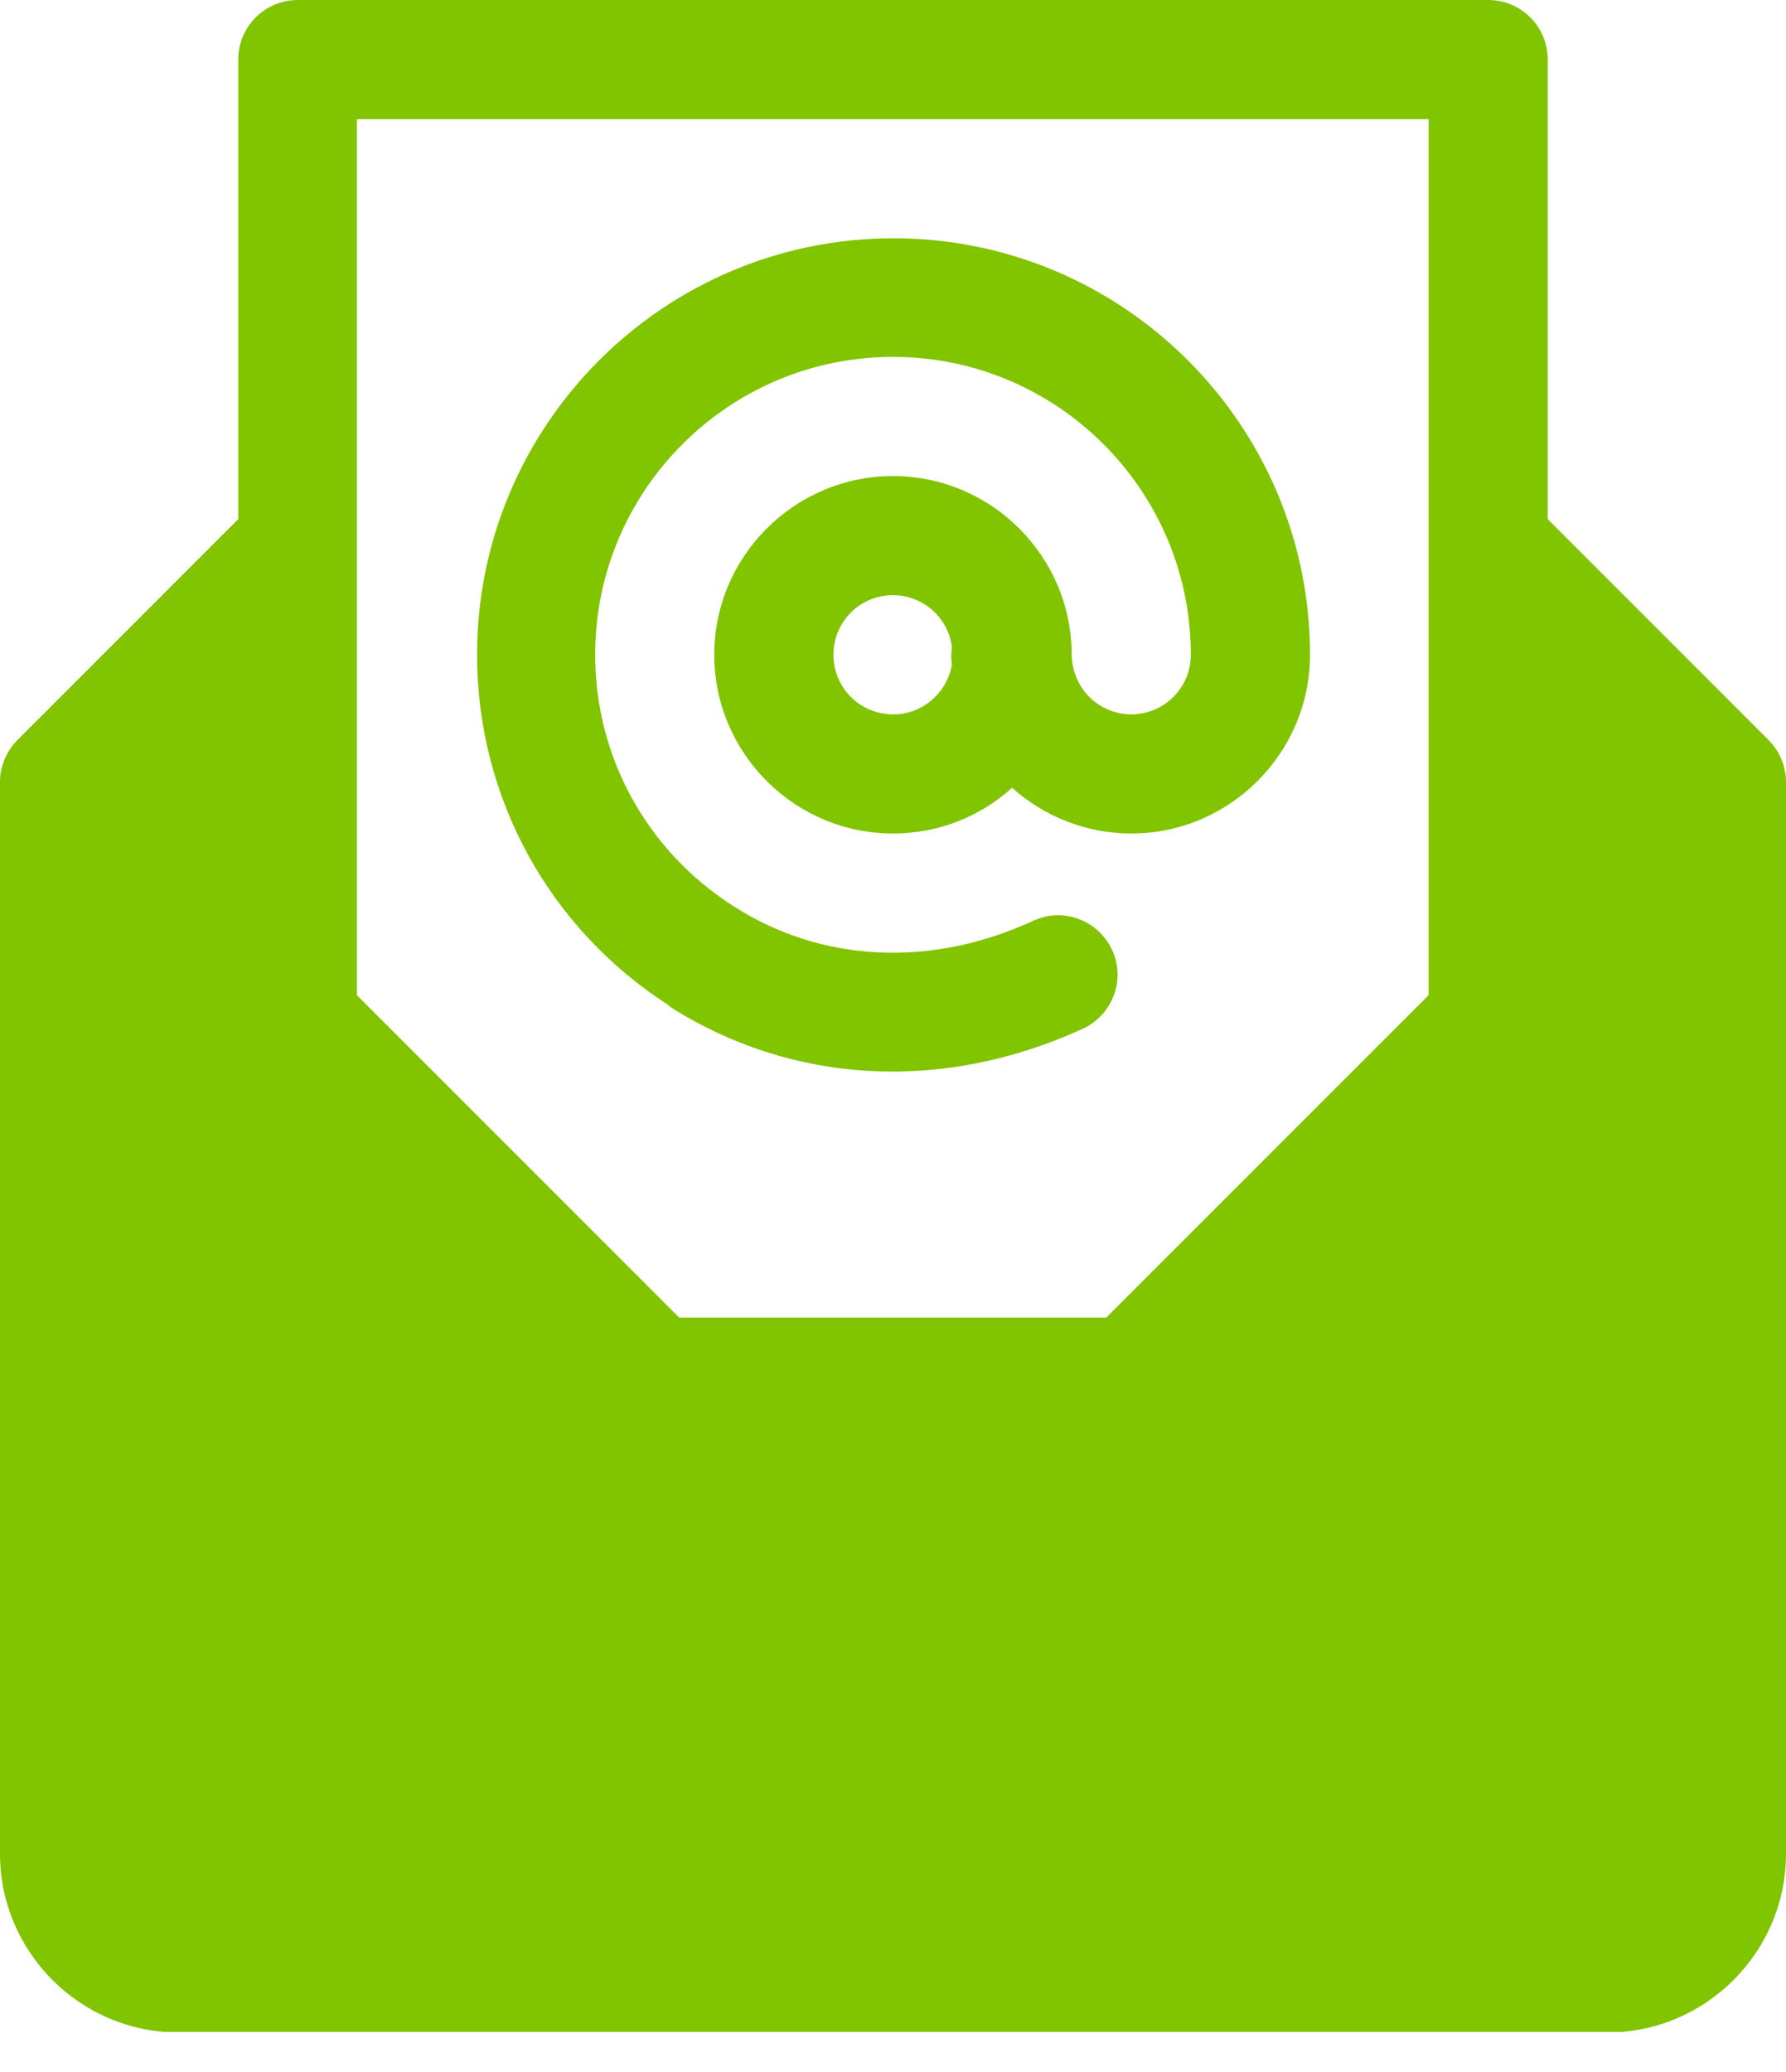
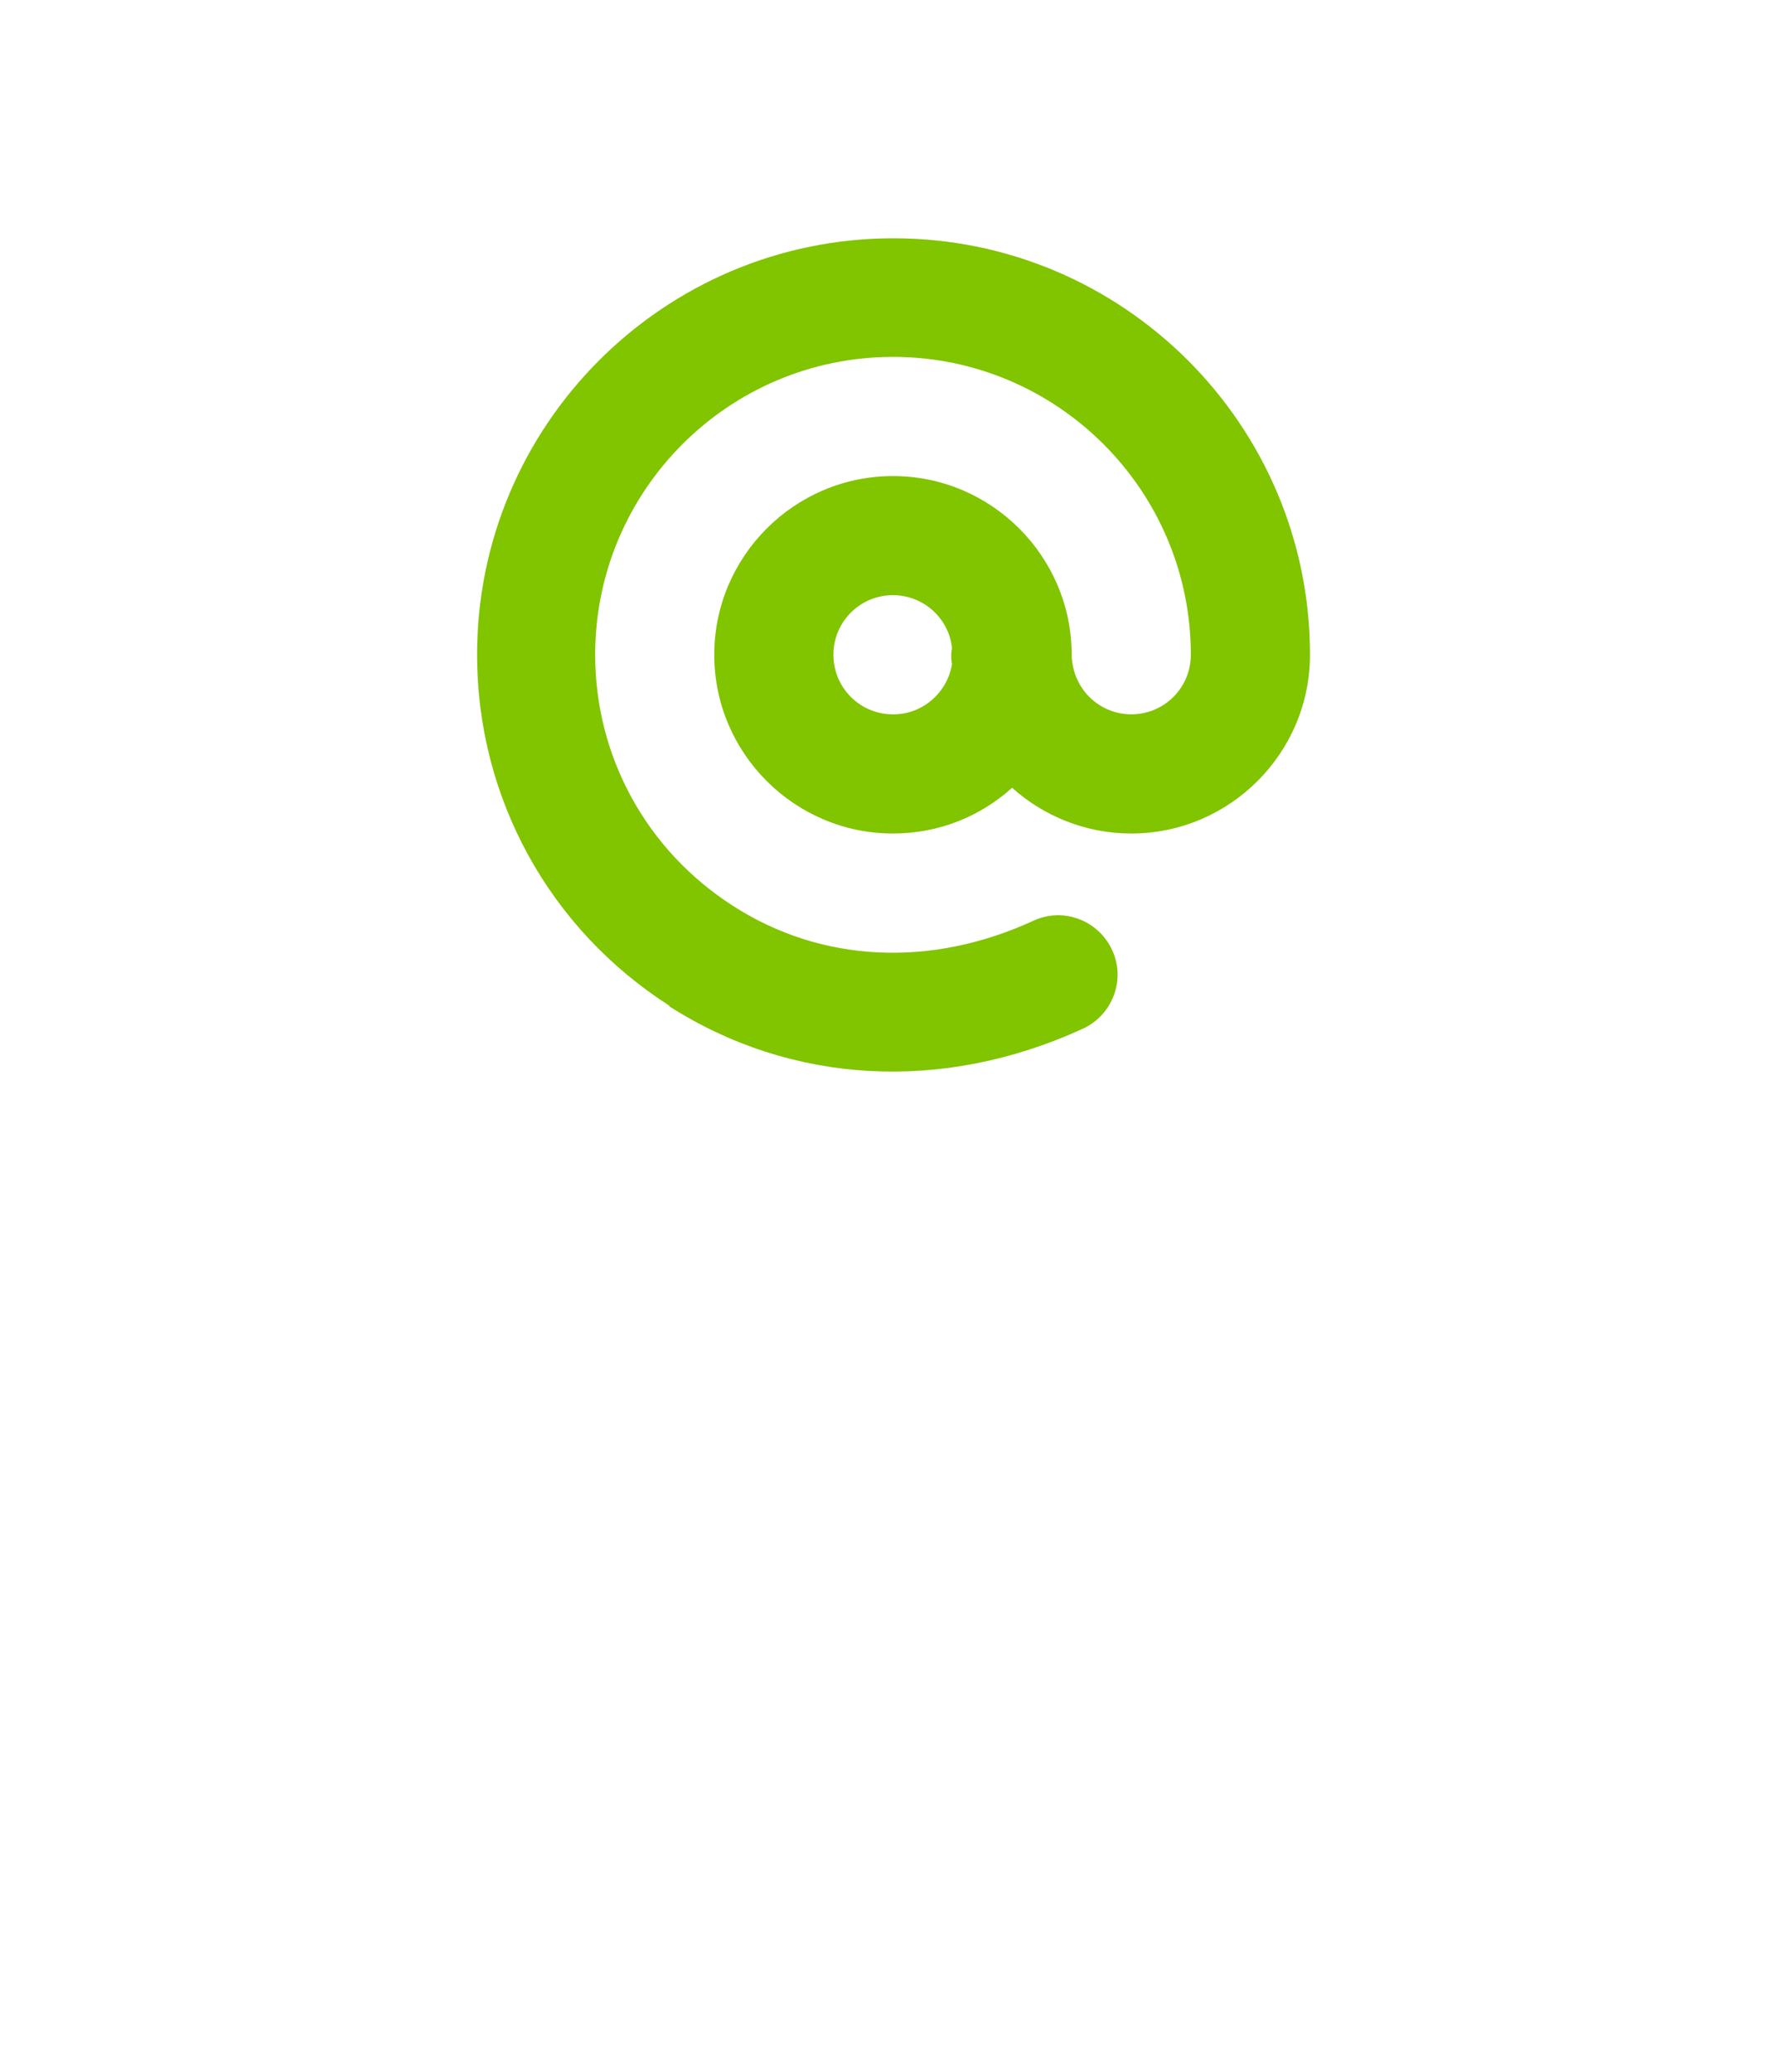
<svg xmlns="http://www.w3.org/2000/svg" width="25" height="29" viewBox="0 0 25 29" fill="none">
  <g clip-path="url(#clip0_843_1154)">
-     <path d="M4.221 8.301V13.795L8.948 19.155H15.969L21.329 13.661V8.427L24.262 11.234V25.789C24.262 25.789 23.883 27.576 20.689 27.449C17.495 27.323 2.427 27.702 2.427 27.702C2.427 27.702 0.387 26.935 0.387 25.915C0.387 24.895 0.9 11.234 0.9 11.234L4.221 8.301Z" fill="#81C400" />
    <path d="M9.358 14.078C11.078 15.18 13.192 15.299 15.158 14.398C15.574 14.204 15.761 13.713 15.567 13.296C15.373 12.879 14.882 12.693 14.465 12.887C13.028 13.549 11.495 13.475 10.259 12.678C9.053 11.904 8.331 10.594 8.331 9.164C8.331 6.864 10.199 4.995 12.5 4.995C14.8 4.995 16.669 6.864 16.669 9.164C16.669 9.626 16.297 9.998 15.835 9.998C15.418 9.998 15.024 9.678 15.001 9.179C15.001 9.179 15.001 9.172 15.001 9.164C15.001 7.787 13.877 6.663 12.5 6.663C11.122 6.663 9.998 7.787 9.998 9.164C9.998 10.542 11.122 11.666 12.5 11.666C13.14 11.666 13.721 11.428 14.167 11.026C14.607 11.42 15.195 11.666 15.835 11.666C17.212 11.666 18.337 10.542 18.337 9.164C18.337 5.948 15.723 3.335 12.507 3.335C9.291 3.335 6.678 5.948 6.678 9.164C6.678 11.16 7.683 12.998 9.373 14.078H9.358ZM12.5 9.998C12.038 9.998 11.666 9.626 11.666 9.164C11.666 8.703 12.038 8.33 12.5 8.33C12.924 8.33 13.281 8.651 13.326 9.068C13.311 9.142 13.311 9.224 13.326 9.298C13.259 9.693 12.917 9.998 12.507 9.998H12.5Z" fill="#81C400" />
-     <path d="M25 10.944C25 10.728 24.911 10.512 24.754 10.356L21.665 7.266V0.834C21.665 0.372 21.292 0 20.831 0H4.169C3.708 0 3.335 0.372 3.335 0.834V7.266L0.246 10.356C0.246 10.356 0.246 10.356 0.238 10.363C0.082 10.527 0 10.736 0 10.944V25.945C0 27.323 1.124 28.447 2.501 28.447H22.498C23.876 28.447 25 27.323 25 25.945V10.944ZM22.99 10.944L21.672 12.262V9.619L22.99 10.937V10.944ZM19.997 1.668V7.609V13.929L15.485 18.441H9.507L4.996 13.929V7.609V1.668H19.997ZM3.335 12.262L2.018 10.944L3.335 9.626V12.269V12.262ZM1.668 25.596V12.954L7.988 19.275L1.668 25.596ZM2.844 26.779L9.507 20.116H15.485L22.149 26.779H2.844ZM23.332 25.596L17.012 19.275L23.332 12.954V25.596Z" fill="#81C400" />
  </g>
  <defs>
    <clipPath id="clip0_843_1154">
      <rect width="25" height="28.439" fill="white" />
    </clipPath>
  </defs>
</svg>